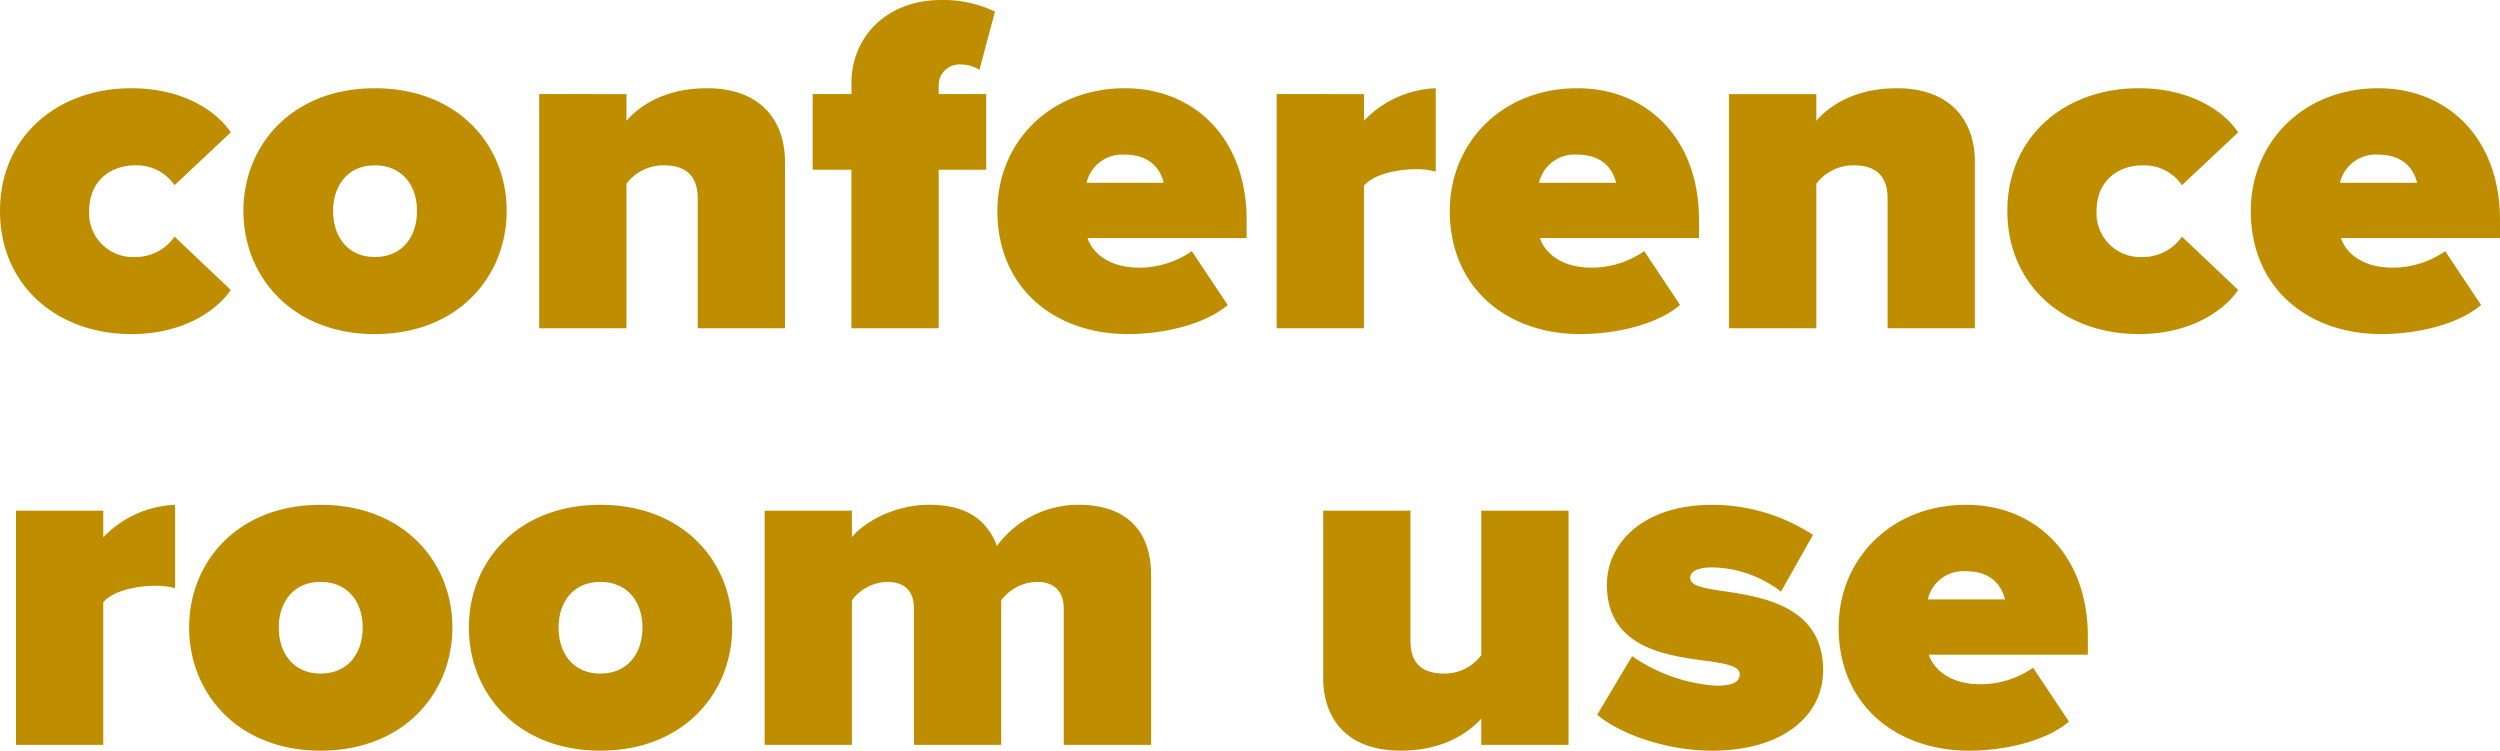
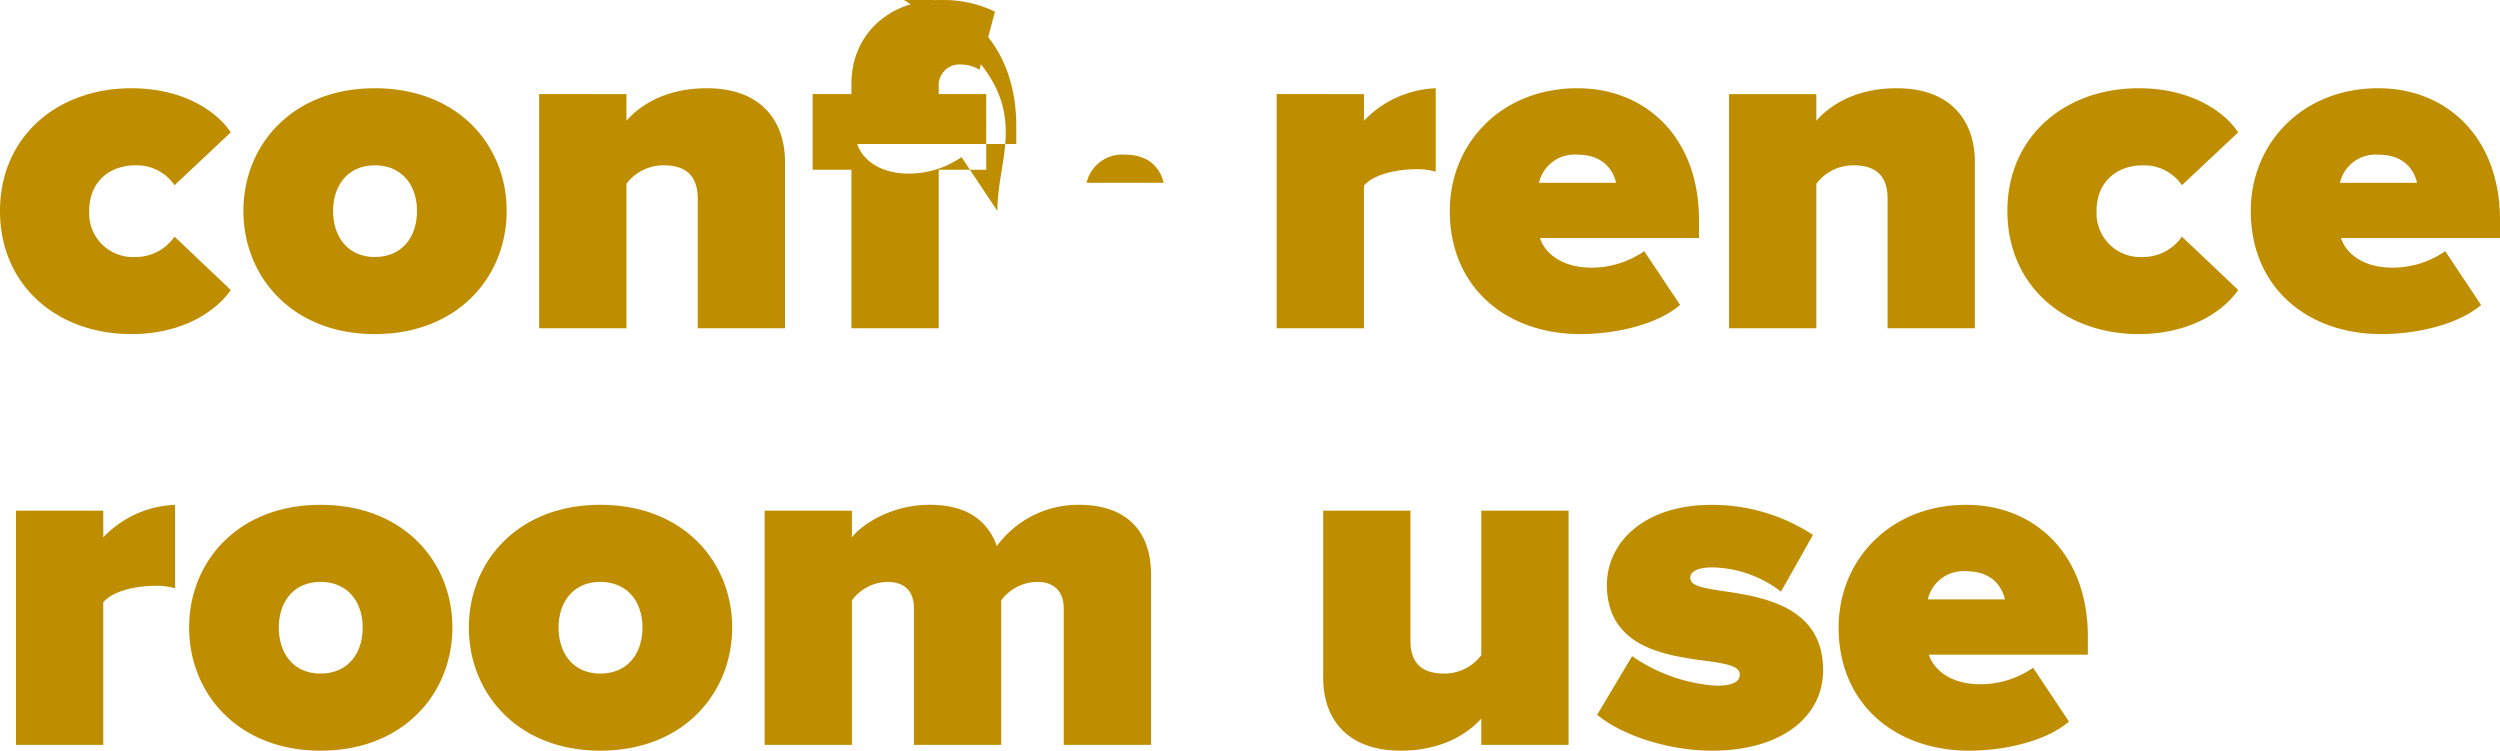
<svg xmlns="http://www.w3.org/2000/svg" width="366.076" height="109.919" viewBox="0 0 366.076 109.919">
-   <path id="_3_000件_以上" data-name="3,000件 以上" d="M1.207-17.182C1.207-6.248,9.585.852,20.448.852,28.258.852,33.086-2.769,35-5.609l-8.236-7.81a6.9,6.9,0,0,1-5.751,2.982,6.4,6.4,0,0,1-6.745-6.745c0-4.4,3.124-6.674,6.745-6.674a6.684,6.684,0,0,1,5.751,2.911L35-28.684c-1.917-2.911-6.745-6.461-14.555-6.461C9.585-35.145,1.207-28.045,1.207-17.182ZM56.09.852C68.3.852,75.4-7.6,75.4-17.182S68.3-35.145,56.09-35.145c-12.141,0-19.241,8.378-19.241,17.963S43.949.852,56.09.852Zm0-11.289c-3.9,0-6.106-2.911-6.106-6.745,0-3.763,2.2-6.674,6.106-6.674,3.976,0,6.177,2.911,6.177,6.674C62.267-13.348,60.066-10.437,56.09-10.437ZM116.156,0V-24.353c0-5.964-3.479-10.792-11.431-10.792-6.035,0-9.8,2.485-11.786,4.757v-3.9H80.159V0h12.78V-21.158a6.768,6.768,0,0,1,5.467-2.7c3.053,0,4.97,1.349,4.97,4.9V0Zm29.465-23.217V-34.293h-6.958v-1.136a3.037,3.037,0,0,1,3.266-3.195,5.185,5.185,0,0,1,2.7.781l2.272-8.52a17.4,17.4,0,0,0-7.952-1.7c-7.6,0-13.064,5.112-13.064,12.212v1.562H120.2v11.076h5.68V0h12.78V-23.217Zm1.633,6.035c0,11.289,8.378,18.034,19.1,18.034,5.112,0,11.218-1.349,14.626-4.26l-5.254-7.881a13.547,13.547,0,0,1-7.739,2.414c-4.331,0-6.816-2.13-7.526-4.331h23.288v-2.627c0-12.07-7.739-19.312-17.821-19.312C154.851-35.145,147.254-27.122,147.254-17.182Zm18.673-8.236c4.118,0,5.325,2.627,5.68,4.118H160.318A5.333,5.333,0,0,1,165.927-25.418ZM200.93,0V-20.874c1.42-1.7,4.9-2.414,7.6-2.414a10.092,10.092,0,0,1,2.911.355V-35.145a15.345,15.345,0,0,0-10.508,4.757v-3.9H188.15V0ZM213.5-17.182C213.5-5.893,221.875.852,232.6.852c5.112,0,11.218-1.349,14.626-4.26l-5.254-7.881a13.547,13.547,0,0,1-7.739,2.414c-4.331,0-6.816-2.13-7.526-4.331h23.288v-2.627c0-12.07-7.739-19.312-17.821-19.312C221.094-35.145,213.5-27.122,213.5-17.182Zm18.673-8.236c4.118,0,5.325,2.627,5.68,4.118H226.561A5.333,5.333,0,0,1,232.17-25.418ZM290.39,0V-24.353c0-5.964-3.479-10.792-11.431-10.792-6.035,0-9.8,2.485-11.786,4.757v-3.9h-12.78V0h12.78V-21.158a6.768,6.768,0,0,1,5.467-2.7c3.053,0,4.97,1.349,4.97,4.9V0Zm4.757-17.182c0,10.934,8.378,18.034,19.241,18.034,7.81,0,12.638-3.621,14.555-6.461l-8.236-7.81a6.9,6.9,0,0,1-5.751,2.982,6.4,6.4,0,0,1-6.745-6.745c0-4.4,3.124-6.674,6.745-6.674a6.684,6.684,0,0,1,5.751,2.911l8.236-7.739c-1.917-2.911-6.745-6.461-14.555-6.461C303.525-35.145,295.147-28.045,295.147-17.182Zm35.642,0c0,11.289,8.378,18.034,19.1,18.034,5.112,0,11.218-1.349,14.626-4.26l-5.254-7.881a13.547,13.547,0,0,1-7.739,2.414c-4.331,0-6.816-2.13-7.526-4.331h23.288v-2.627c0-12.07-7.739-19.312-17.821-19.312C338.386-35.145,330.789-27.122,330.789-17.182Zm18.673-8.236c4.118,0,5.325,2.627,5.68,4.118H343.853A5.333,5.333,0,0,1,349.462-25.418ZM16.33,61V40.126c1.42-1.7,4.9-2.414,7.6-2.414a10.092,10.092,0,0,1,2.911.355V25.855A15.345,15.345,0,0,0,16.33,30.612v-3.9H3.55V61Zm31.808.852c12.212,0,19.312-8.449,19.312-18.034s-7.1-17.963-19.312-17.963C36,25.855,28.9,34.233,28.9,43.818S36,61.852,48.138,61.852Zm0-11.289c-3.9,0-6.106-2.911-6.106-6.745,0-3.763,2.2-6.674,6.106-6.674,3.976,0,6.177,2.911,6.177,6.674C54.315,47.652,52.114,50.563,48.138,50.563ZM89.105,61.852c12.212,0,19.312-8.449,19.312-18.034s-7.1-17.963-19.312-17.963c-12.141,0-19.241,8.378-19.241,17.963S76.964,61.852,89.105,61.852Zm0-11.289C85.2,50.563,83,47.652,83,43.818c0-3.763,2.2-6.674,6.106-6.674,3.976,0,6.177,2.911,6.177,6.674C95.282,47.652,93.081,50.563,89.105,50.563ZM169.761,61V36.15c0-7.1-4.26-10.3-10.579-10.3a14.785,14.785,0,0,0-12,6.035c-1.562-4.26-5.041-6.035-9.869-6.035-5.538,0-9.869,2.84-11.36,4.757v-3.9h-12.78V61h12.78V39.842a6.625,6.625,0,0,1,5.183-2.7c2.911,0,3.9,1.775,3.9,3.834V61h12.78V39.842a6.661,6.661,0,0,1,5.254-2.7c2.84,0,3.9,1.775,3.9,3.834V61Zm61.131,0V26.707h-12.78V47.865a6.729,6.729,0,0,1-5.4,2.7c-3.124,0-4.97-1.349-4.97-4.828V26.707h-12.78V51.2c0,5.893,3.408,10.65,11.36,10.65,6.035,0,9.8-2.485,11.786-4.686V61Zm4.189-4.4c3.692,3.053,10.508,5.254,16.827,5.254,10.153,0,16.259-4.97,16.259-11.786,0-9.585-9.3-10.792-15.052-11.644-3.408-.5-4.4-.923-4.4-1.917s1.349-1.491,3.2-1.491a16.975,16.975,0,0,1,10.082,3.55l4.686-8.307a26.927,26.927,0,0,0-14.839-4.4c-9.94,0-15.336,5.538-15.336,11.715,0,9.3,8.875,10.366,14.626,11.147,3.266.426,4.828.852,4.828,1.988,0,.923-.781,1.633-3.408,1.633a24.381,24.381,0,0,1-12.354-4.331Zm35.358-12.78c0,11.289,8.378,18.034,19.1,18.034,5.112,0,11.218-1.349,14.626-4.26l-5.254-7.881a13.547,13.547,0,0,1-7.739,2.414c-4.331,0-6.816-2.13-7.526-4.331h23.288V45.167c0-12.07-7.739-19.312-17.821-19.312C278.036,25.855,270.439,33.878,270.439,43.818Zm18.673-8.236c4.118,0,5.325,2.627,5.68,4.118H283.5A5.333,5.333,0,0,1,289.112,35.582Z" transform="translate(-1.207 48.067)" fill="#be8e00" />
+   <path id="_3_000件_以上" data-name="3,000件 以上" d="M1.207-17.182C1.207-6.248,9.585.852,20.448.852,28.258.852,33.086-2.769,35-5.609l-8.236-7.81a6.9,6.9,0,0,1-5.751,2.982,6.4,6.4,0,0,1-6.745-6.745c0-4.4,3.124-6.674,6.745-6.674a6.684,6.684,0,0,1,5.751,2.911L35-28.684c-1.917-2.911-6.745-6.461-14.555-6.461C9.585-35.145,1.207-28.045,1.207-17.182ZM56.09.852C68.3.852,75.4-7.6,75.4-17.182S68.3-35.145,56.09-35.145c-12.141,0-19.241,8.378-19.241,17.963S43.949.852,56.09.852Zm0-11.289c-3.9,0-6.106-2.911-6.106-6.745,0-3.763,2.2-6.674,6.106-6.674,3.976,0,6.177,2.911,6.177,6.674C62.267-13.348,60.066-10.437,56.09-10.437ZM116.156,0V-24.353c0-5.964-3.479-10.792-11.431-10.792-6.035,0-9.8,2.485-11.786,4.757v-3.9H80.159V0h12.78V-21.158a6.768,6.768,0,0,1,5.467-2.7c3.053,0,4.97,1.349,4.97,4.9V0Zm29.465-23.217V-34.293h-6.958v-1.136a3.037,3.037,0,0,1,3.266-3.195,5.185,5.185,0,0,1,2.7.781l2.272-8.52a17.4,17.4,0,0,0-7.952-1.7c-7.6,0-13.064,5.112-13.064,12.212v1.562H120.2v11.076h5.68V0h12.78V-23.217Zm1.633,6.035l-5.254-7.881a13.547,13.547,0,0,1-7.739,2.414c-4.331,0-6.816-2.13-7.526-4.331h23.288v-2.627c0-12.07-7.739-19.312-17.821-19.312C154.851-35.145,147.254-27.122,147.254-17.182Zm18.673-8.236c4.118,0,5.325,2.627,5.68,4.118H160.318A5.333,5.333,0,0,1,165.927-25.418ZM200.93,0V-20.874c1.42-1.7,4.9-2.414,7.6-2.414a10.092,10.092,0,0,1,2.911.355V-35.145a15.345,15.345,0,0,0-10.508,4.757v-3.9H188.15V0ZM213.5-17.182C213.5-5.893,221.875.852,232.6.852c5.112,0,11.218-1.349,14.626-4.26l-5.254-7.881a13.547,13.547,0,0,1-7.739,2.414c-4.331,0-6.816-2.13-7.526-4.331h23.288v-2.627c0-12.07-7.739-19.312-17.821-19.312C221.094-35.145,213.5-27.122,213.5-17.182Zm18.673-8.236c4.118,0,5.325,2.627,5.68,4.118H226.561A5.333,5.333,0,0,1,232.17-25.418ZM290.39,0V-24.353c0-5.964-3.479-10.792-11.431-10.792-6.035,0-9.8,2.485-11.786,4.757v-3.9h-12.78V0h12.78V-21.158a6.768,6.768,0,0,1,5.467-2.7c3.053,0,4.97,1.349,4.97,4.9V0Zm4.757-17.182c0,10.934,8.378,18.034,19.241,18.034,7.81,0,12.638-3.621,14.555-6.461l-8.236-7.81a6.9,6.9,0,0,1-5.751,2.982,6.4,6.4,0,0,1-6.745-6.745c0-4.4,3.124-6.674,6.745-6.674a6.684,6.684,0,0,1,5.751,2.911l8.236-7.739c-1.917-2.911-6.745-6.461-14.555-6.461C303.525-35.145,295.147-28.045,295.147-17.182Zm35.642,0c0,11.289,8.378,18.034,19.1,18.034,5.112,0,11.218-1.349,14.626-4.26l-5.254-7.881a13.547,13.547,0,0,1-7.739,2.414c-4.331,0-6.816-2.13-7.526-4.331h23.288v-2.627c0-12.07-7.739-19.312-17.821-19.312C338.386-35.145,330.789-27.122,330.789-17.182Zm18.673-8.236c4.118,0,5.325,2.627,5.68,4.118H343.853A5.333,5.333,0,0,1,349.462-25.418ZM16.33,61V40.126c1.42-1.7,4.9-2.414,7.6-2.414a10.092,10.092,0,0,1,2.911.355V25.855A15.345,15.345,0,0,0,16.33,30.612v-3.9H3.55V61Zm31.808.852c12.212,0,19.312-8.449,19.312-18.034s-7.1-17.963-19.312-17.963C36,25.855,28.9,34.233,28.9,43.818S36,61.852,48.138,61.852Zm0-11.289c-3.9,0-6.106-2.911-6.106-6.745,0-3.763,2.2-6.674,6.106-6.674,3.976,0,6.177,2.911,6.177,6.674C54.315,47.652,52.114,50.563,48.138,50.563ZM89.105,61.852c12.212,0,19.312-8.449,19.312-18.034s-7.1-17.963-19.312-17.963c-12.141,0-19.241,8.378-19.241,17.963S76.964,61.852,89.105,61.852Zm0-11.289C85.2,50.563,83,47.652,83,43.818c0-3.763,2.2-6.674,6.106-6.674,3.976,0,6.177,2.911,6.177,6.674C95.282,47.652,93.081,50.563,89.105,50.563ZM169.761,61V36.15c0-7.1-4.26-10.3-10.579-10.3a14.785,14.785,0,0,0-12,6.035c-1.562-4.26-5.041-6.035-9.869-6.035-5.538,0-9.869,2.84-11.36,4.757v-3.9h-12.78V61h12.78V39.842a6.625,6.625,0,0,1,5.183-2.7c2.911,0,3.9,1.775,3.9,3.834V61h12.78V39.842a6.661,6.661,0,0,1,5.254-2.7c2.84,0,3.9,1.775,3.9,3.834V61Zm61.131,0V26.707h-12.78V47.865a6.729,6.729,0,0,1-5.4,2.7c-3.124,0-4.97-1.349-4.97-4.828V26.707h-12.78V51.2c0,5.893,3.408,10.65,11.36,10.65,6.035,0,9.8-2.485,11.786-4.686V61Zm4.189-4.4c3.692,3.053,10.508,5.254,16.827,5.254,10.153,0,16.259-4.97,16.259-11.786,0-9.585-9.3-10.792-15.052-11.644-3.408-.5-4.4-.923-4.4-1.917s1.349-1.491,3.2-1.491a16.975,16.975,0,0,1,10.082,3.55l4.686-8.307a26.927,26.927,0,0,0-14.839-4.4c-9.94,0-15.336,5.538-15.336,11.715,0,9.3,8.875,10.366,14.626,11.147,3.266.426,4.828.852,4.828,1.988,0,.923-.781,1.633-3.408,1.633a24.381,24.381,0,0,1-12.354-4.331Zm35.358-12.78c0,11.289,8.378,18.034,19.1,18.034,5.112,0,11.218-1.349,14.626-4.26l-5.254-7.881a13.547,13.547,0,0,1-7.739,2.414c-4.331,0-6.816-2.13-7.526-4.331h23.288V45.167c0-12.07-7.739-19.312-17.821-19.312C278.036,25.855,270.439,33.878,270.439,43.818Zm18.673-8.236c4.118,0,5.325,2.627,5.68,4.118H283.5A5.333,5.333,0,0,1,289.112,35.582Z" transform="translate(-1.207 48.067)" fill="#be8e00" />
</svg>